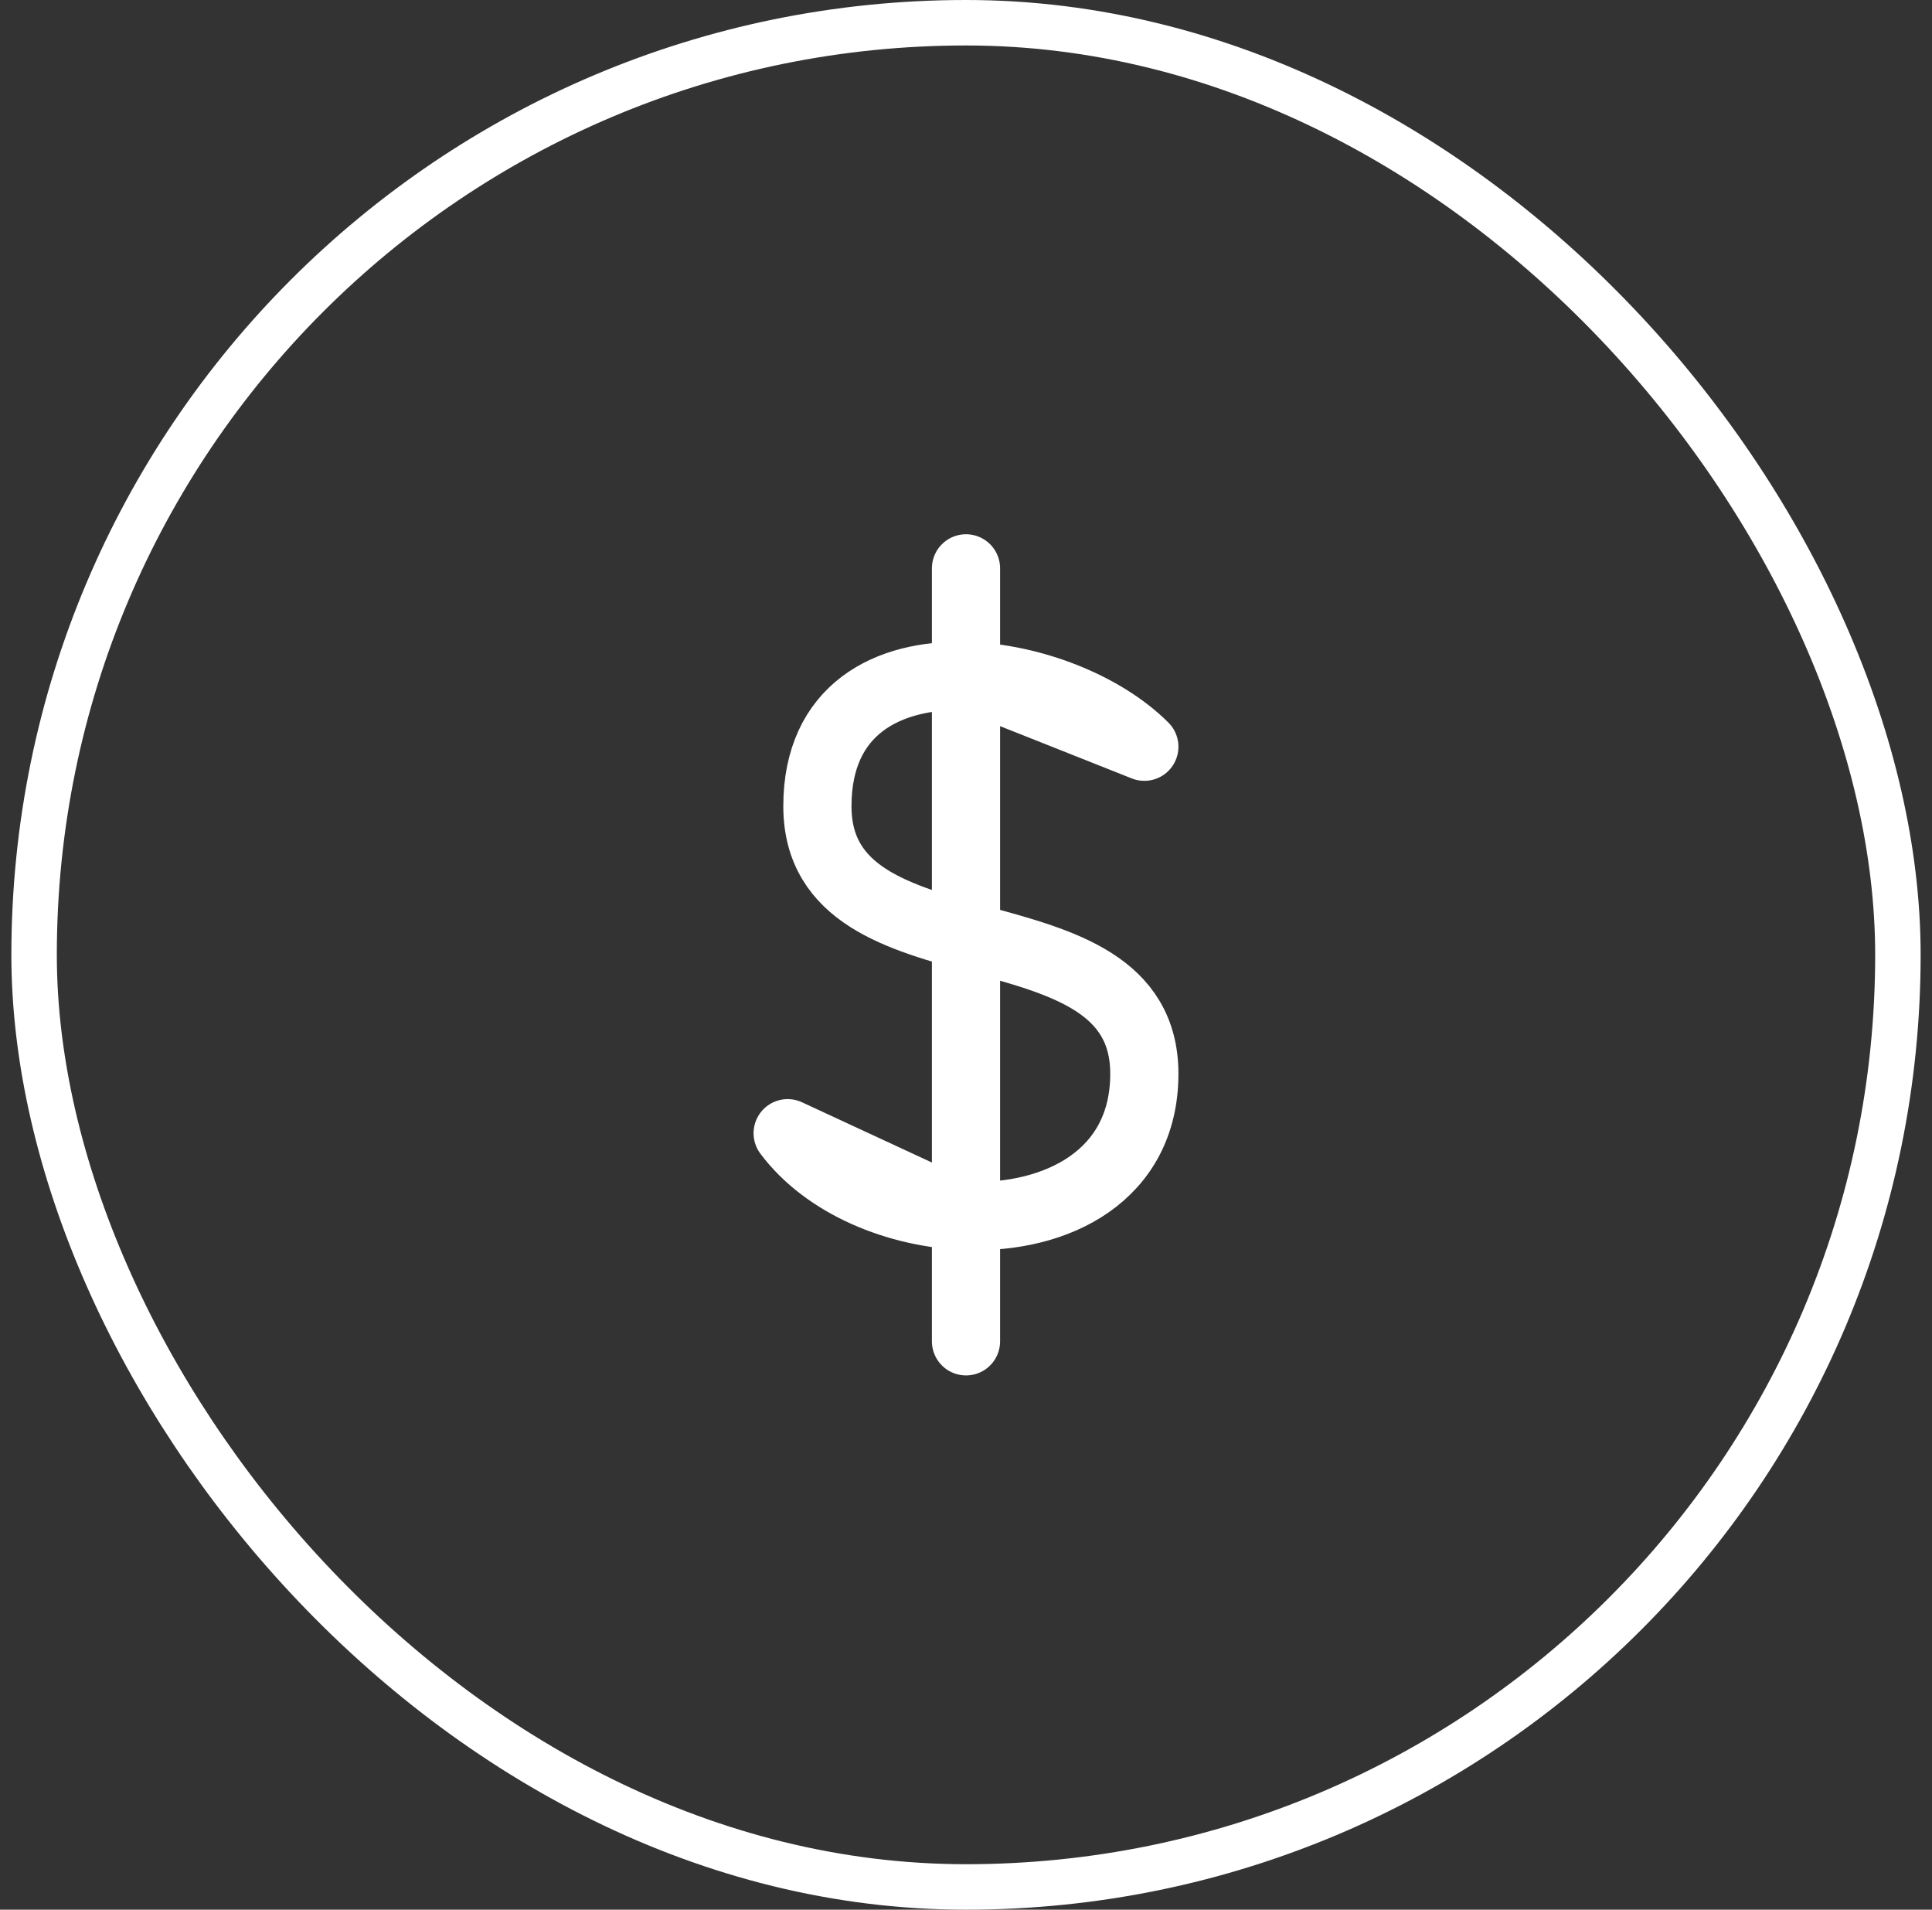
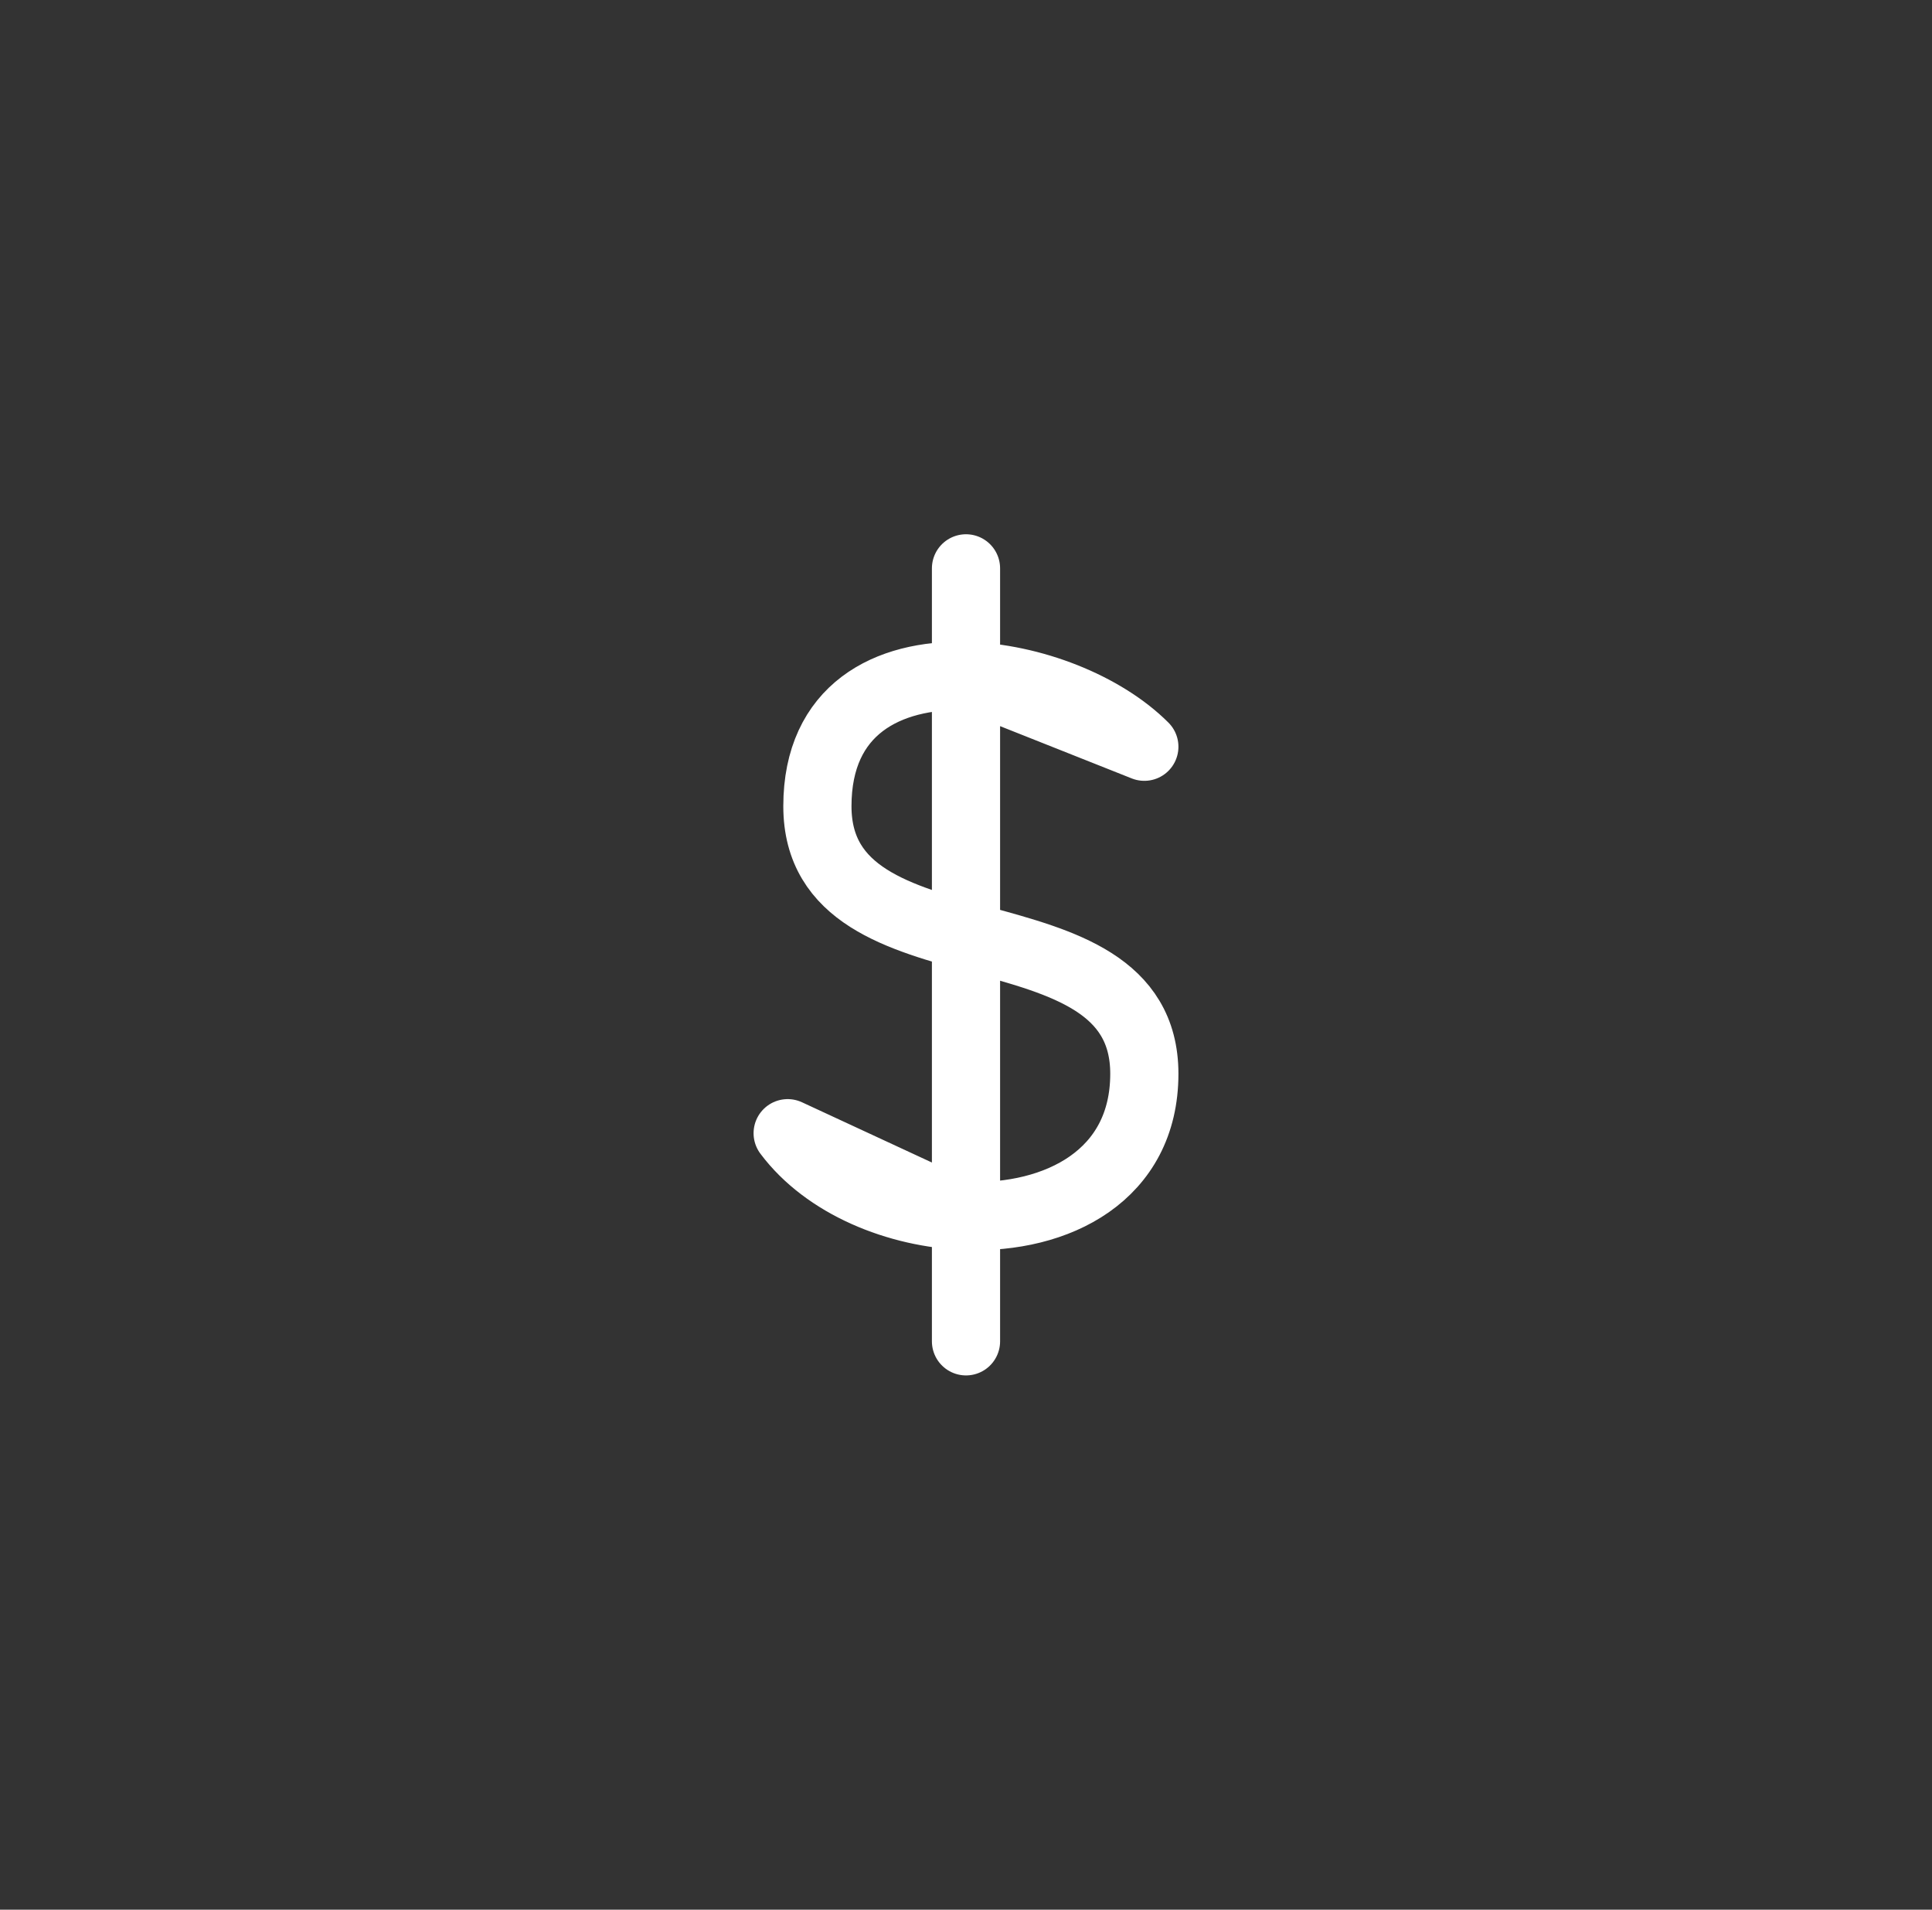
<svg xmlns="http://www.w3.org/2000/svg" width="85" height="84" viewBox="0 0 85 84" fill="none">
  <rect x="0" y="0" width="85" height="84" fill="#333333" stroke="none" />
  <path d="M42.5 53.484V59M50.346 32.846C48.554 31.055 45.4 29.81 42.5 29.731L50.346 32.846ZM34.654 49.846C36.338 52.095 39.474 53.377 42.5 53.484L34.654 49.846ZM42.5 29.731C39.048 29.637 35.962 31.199 35.962 35.462C35.962 43.308 50.346 39.385 50.346 47.231C50.346 51.706 46.517 53.628 42.5 53.484V29.731ZM42.5 29.731V25V29.731Z" stroke="white" stroke-width="3" stroke-linecap="round" stroke-linejoin="round" />
-   <rect x="1.5" y="1" width="82" height="82" rx="41" stroke="white" stroke-width="2" />
</svg>